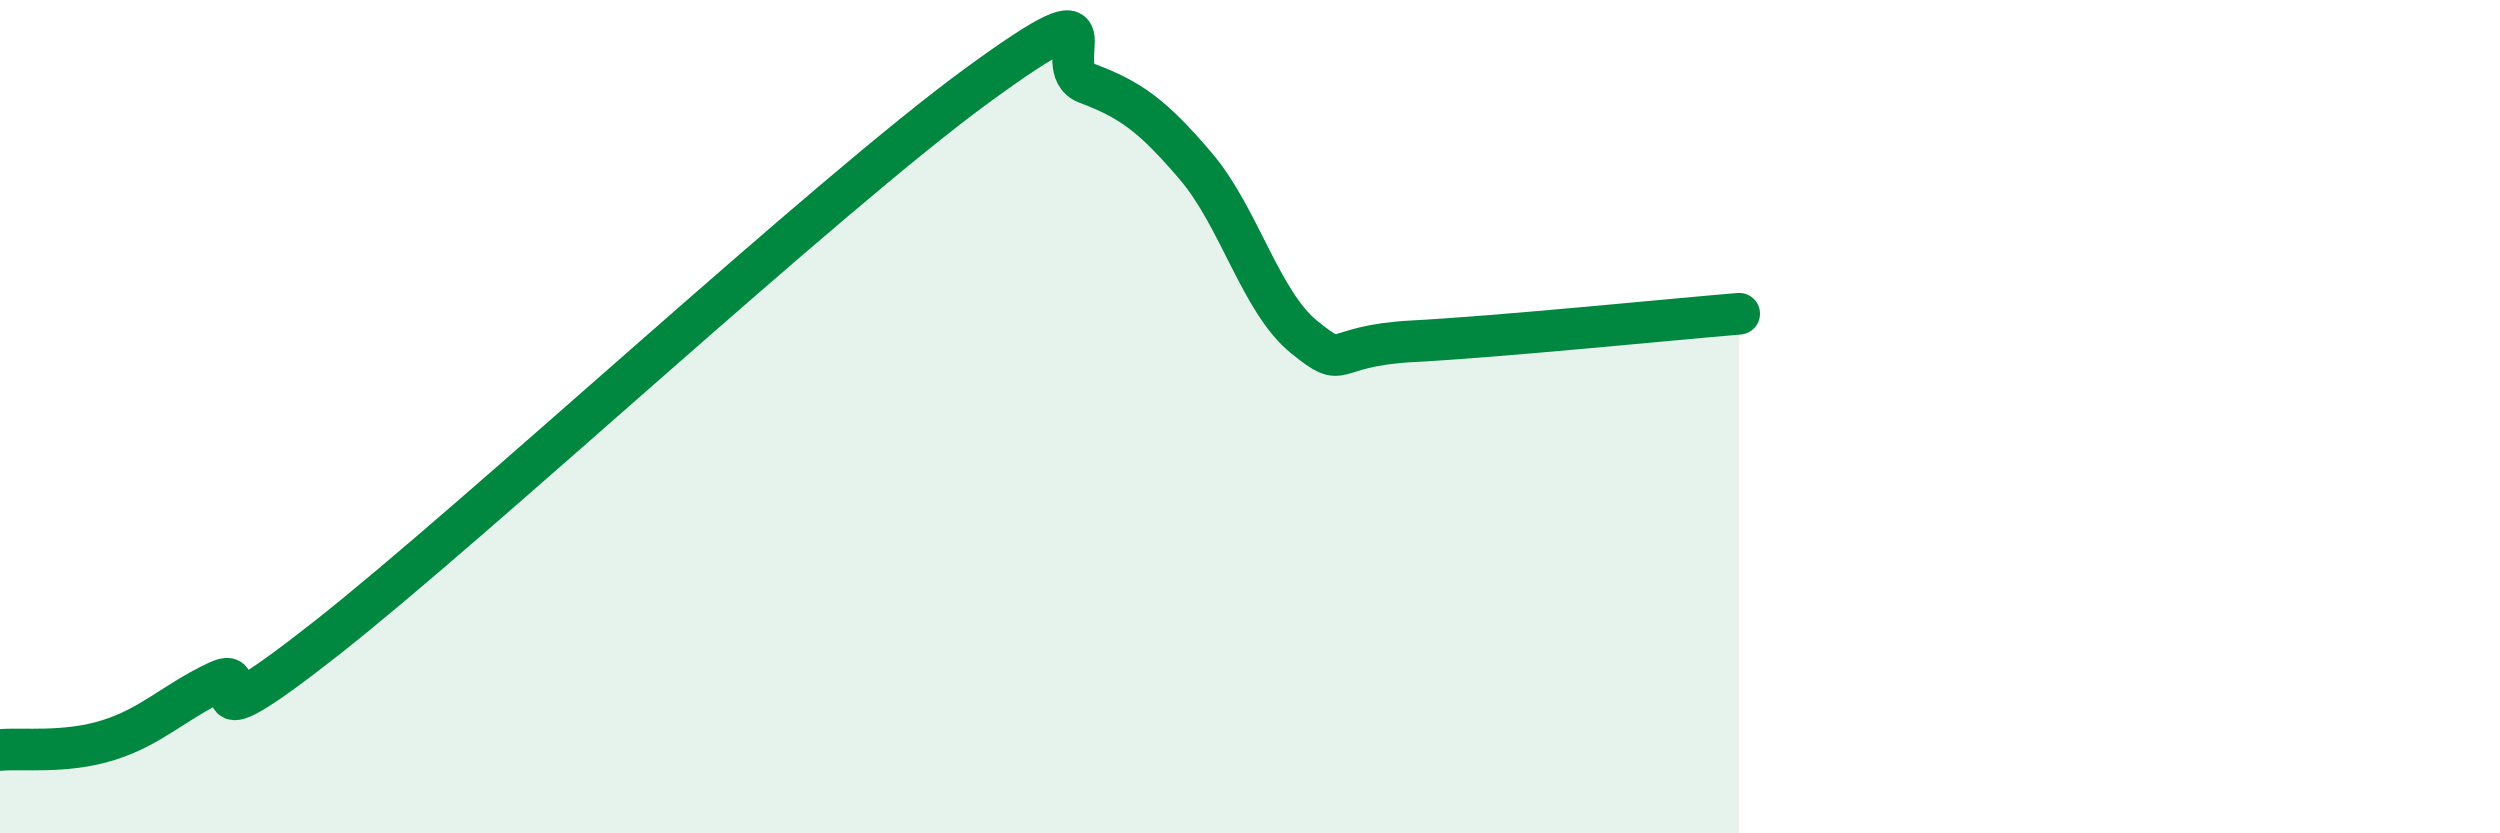
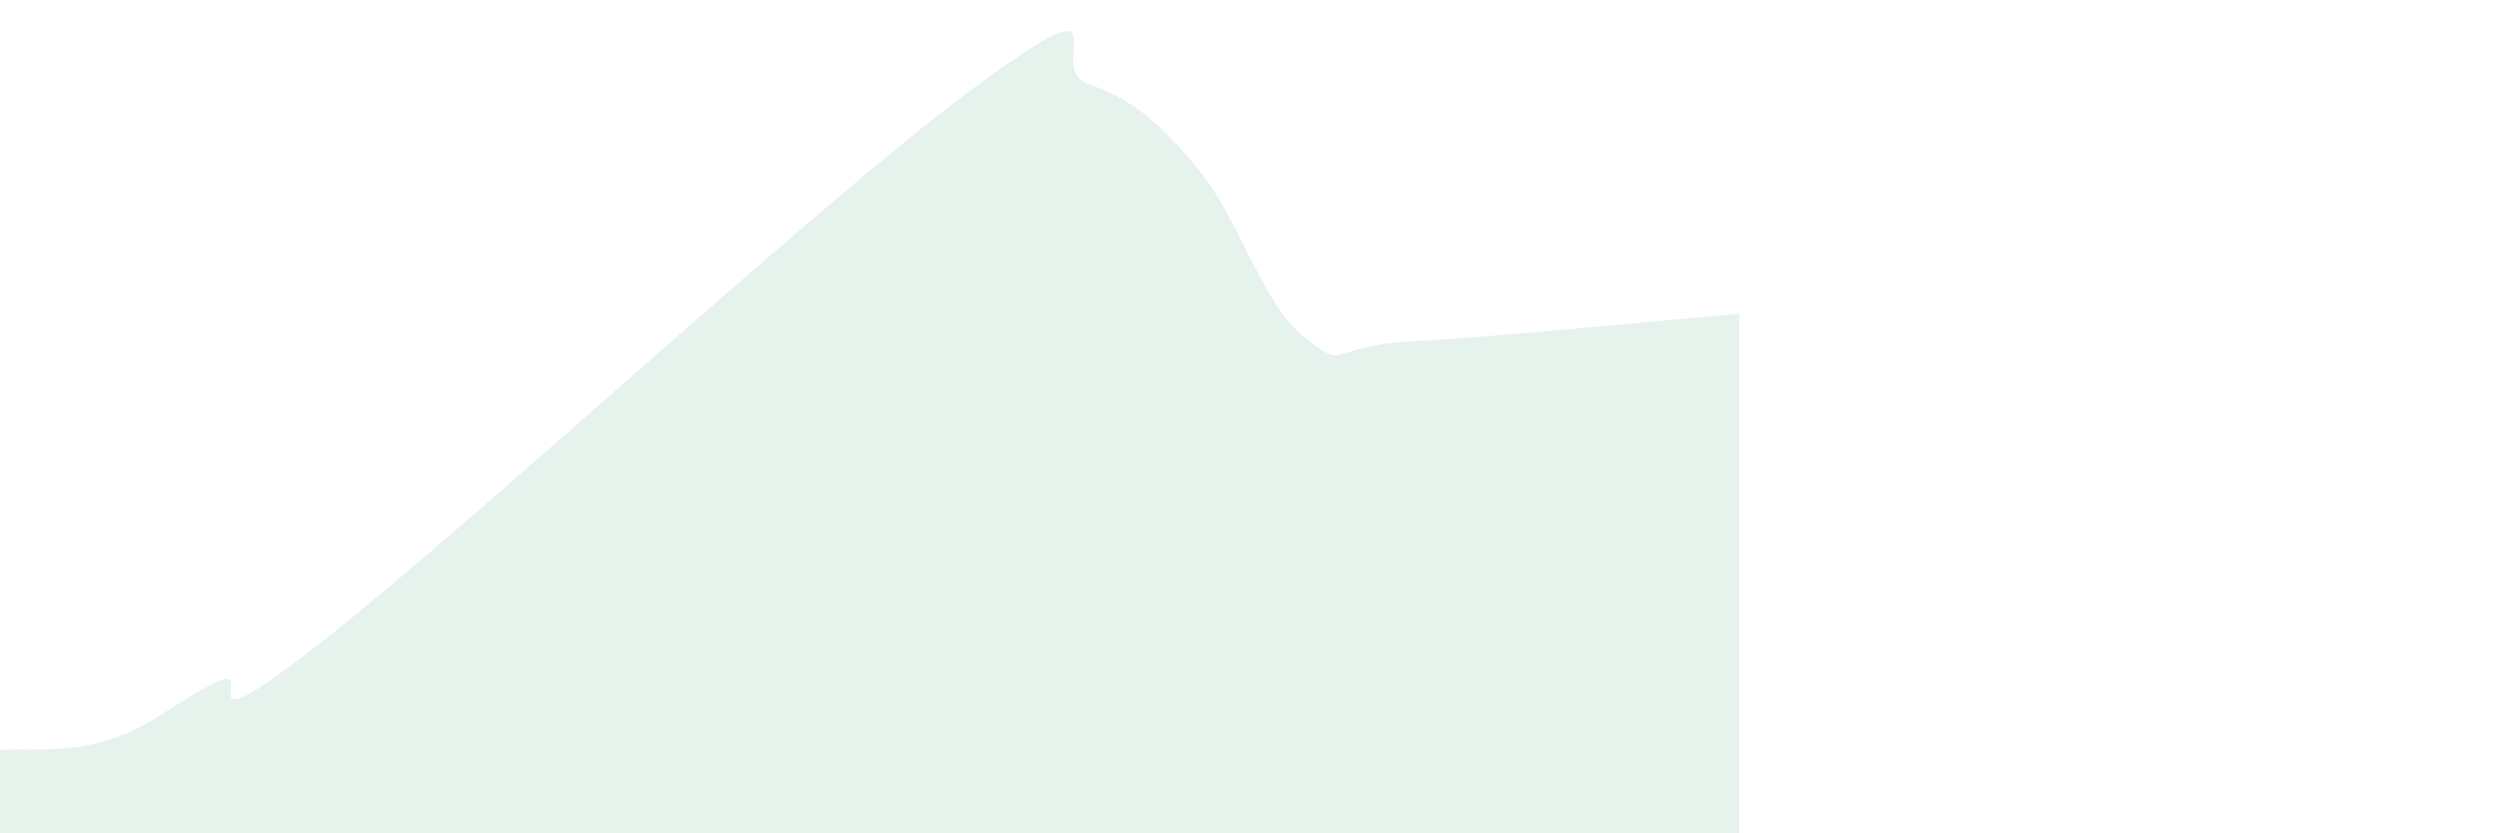
<svg xmlns="http://www.w3.org/2000/svg" width="60" height="20" viewBox="0 0 60 20">
  <path d="M 0,18 C 0.52,17.95 1.57,18.09 2.61,17.76 C 3.65,17.43 4.18,16.85 5.22,16.36 C 6.26,15.87 4.18,18.19 7.83,15.32 C 11.48,12.45 19.83,4.69 23.48,2.03 C 27.13,-0.63 25.05,1.61 26.09,2 C 27.13,2.39 27.66,2.77 28.7,3.99 C 29.74,5.21 30.26,7.25 31.3,8.09 C 32.34,8.93 31.82,8.3 33.91,8.19 C 36,8.08 40.17,7.66 41.74,7.53L41.74 20L0 20Z" fill="#008740" opacity="0.1" stroke-linecap="round" stroke-linejoin="round" />
-   <path d="M 0,18 C 0.52,17.95 1.57,18.09 2.61,17.76 C 3.65,17.43 4.18,16.85 5.22,16.36 C 6.26,15.87 4.18,18.19 7.83,15.32 C 11.48,12.45 19.83,4.69 23.48,2.03 C 27.13,-0.63 25.05,1.61 26.09,2 C 27.13,2.39 27.66,2.77 28.7,3.99 C 29.74,5.21 30.26,7.25 31.3,8.09 C 32.34,8.93 31.82,8.3 33.91,8.19 C 36,8.08 40.17,7.66 41.74,7.53" stroke="#008740" stroke-width="1" fill="none" stroke-linecap="round" stroke-linejoin="round" />
</svg>